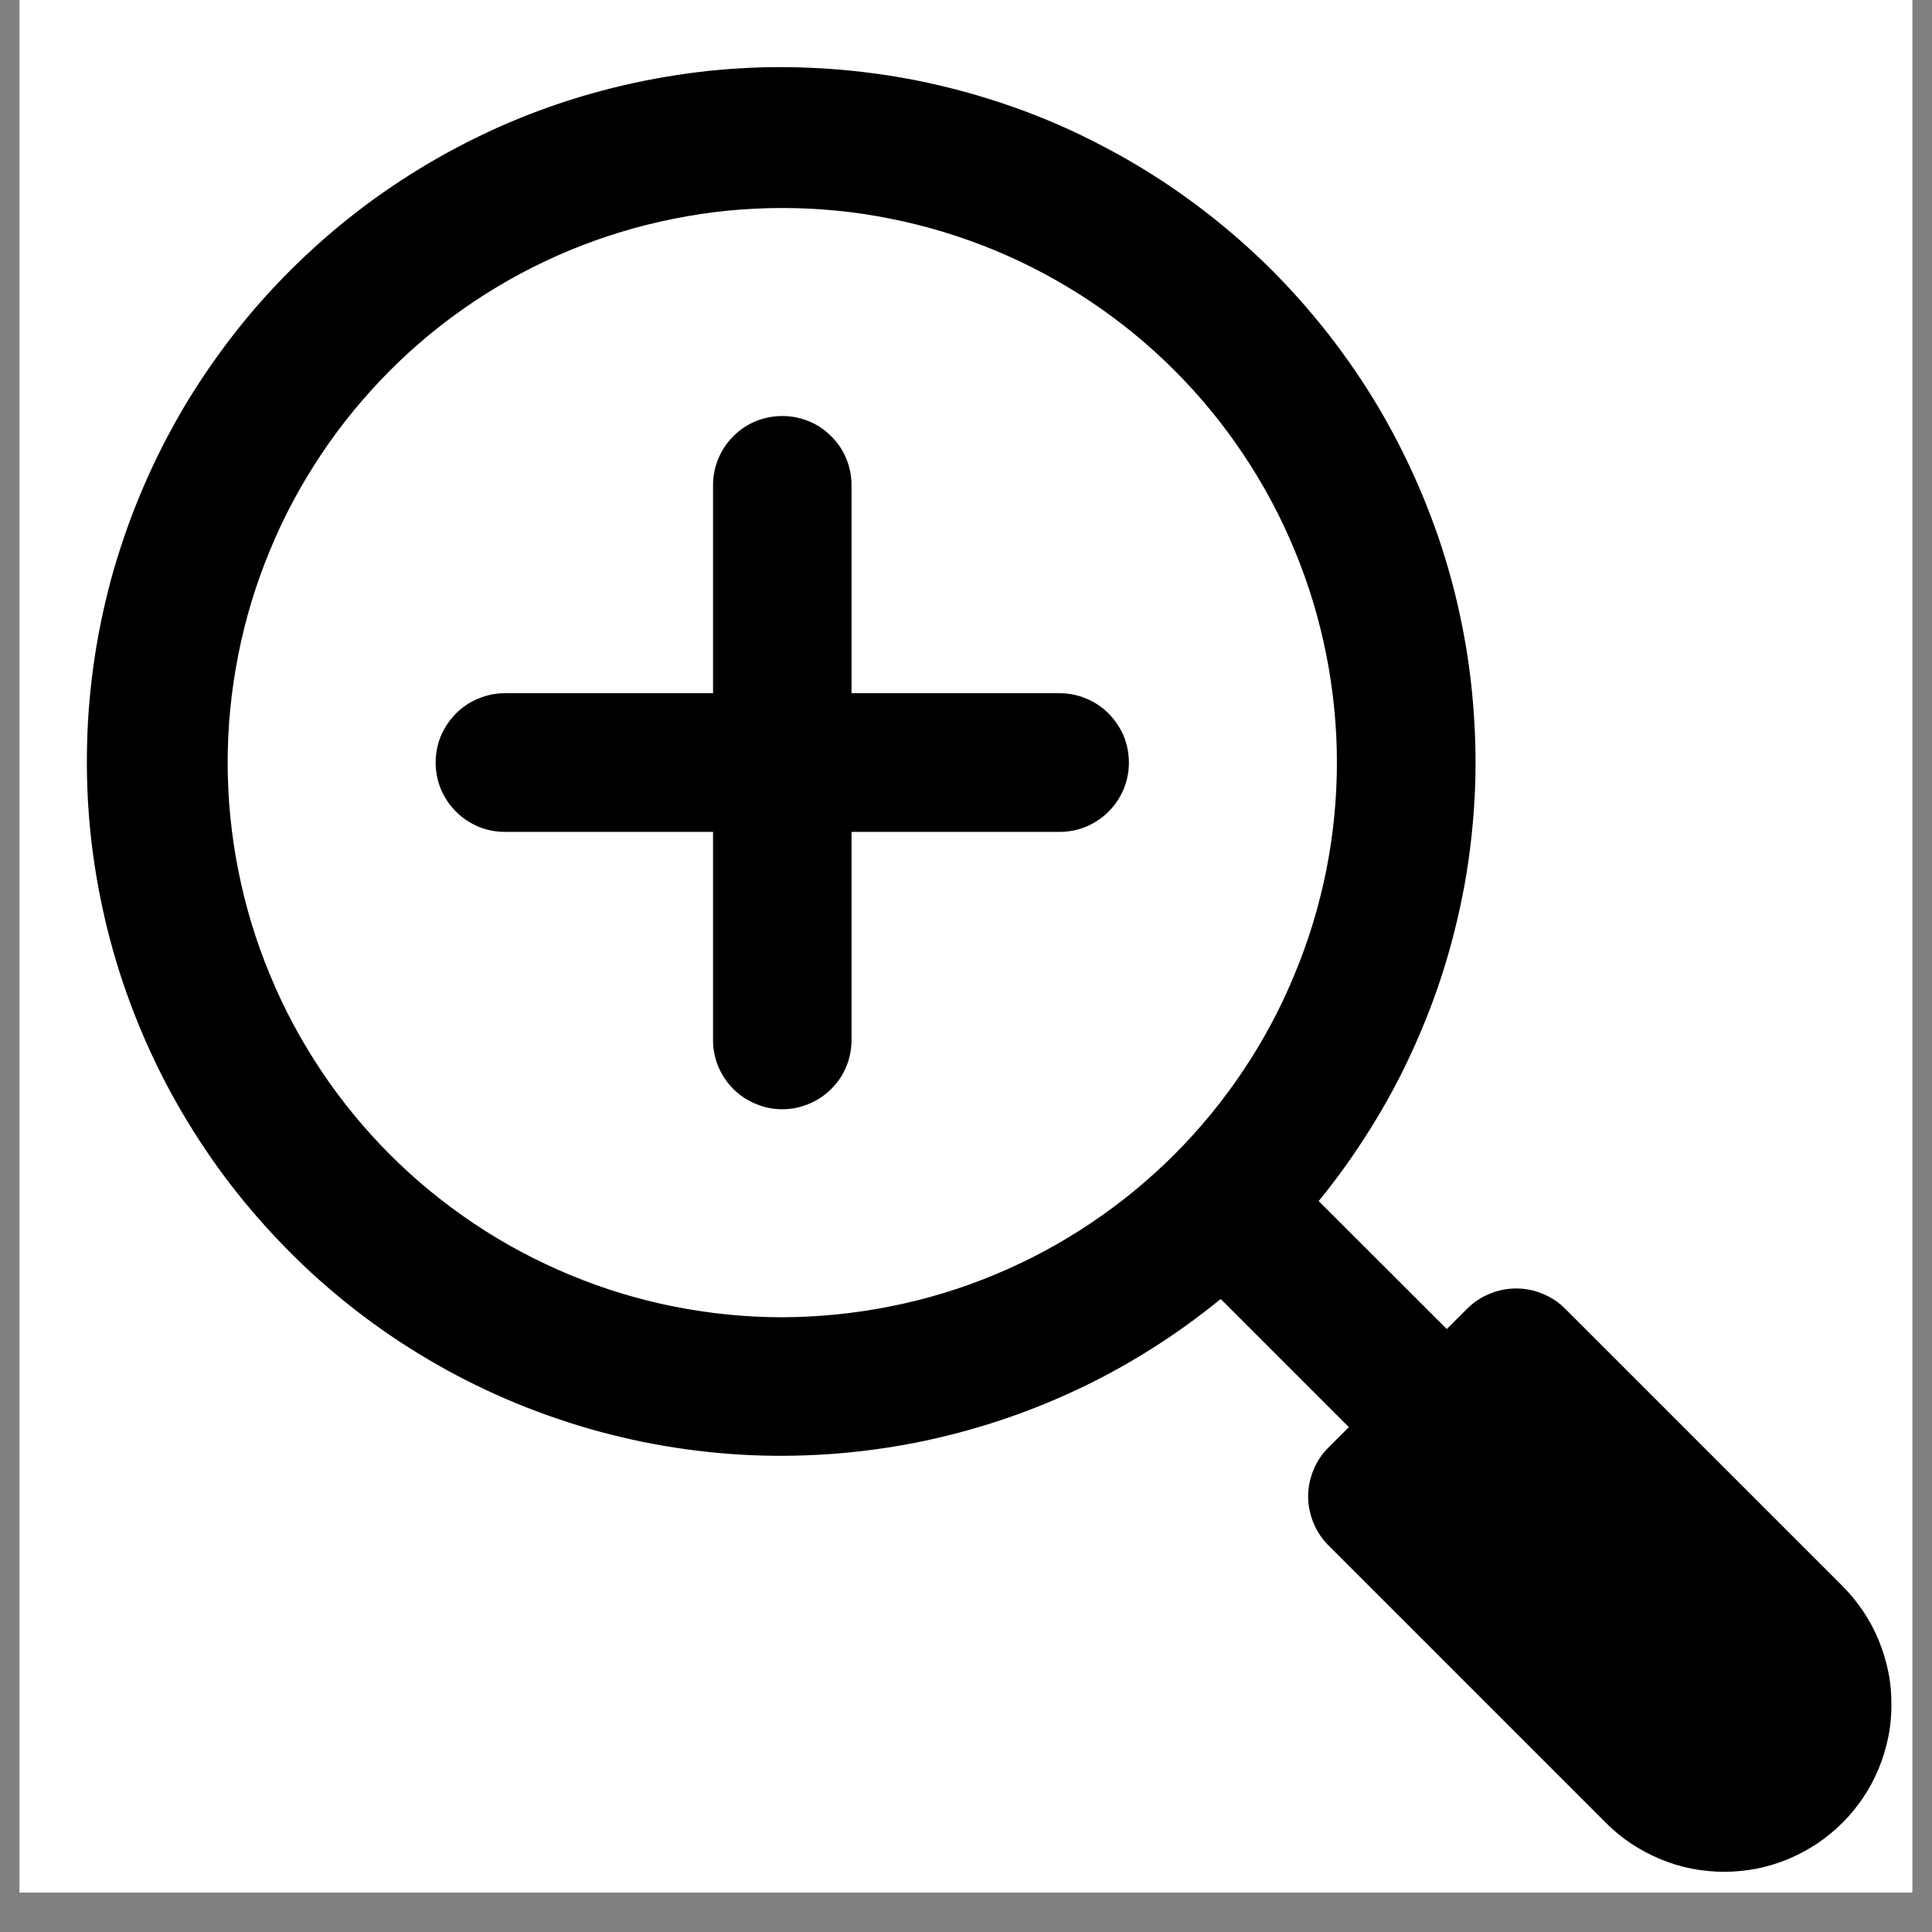
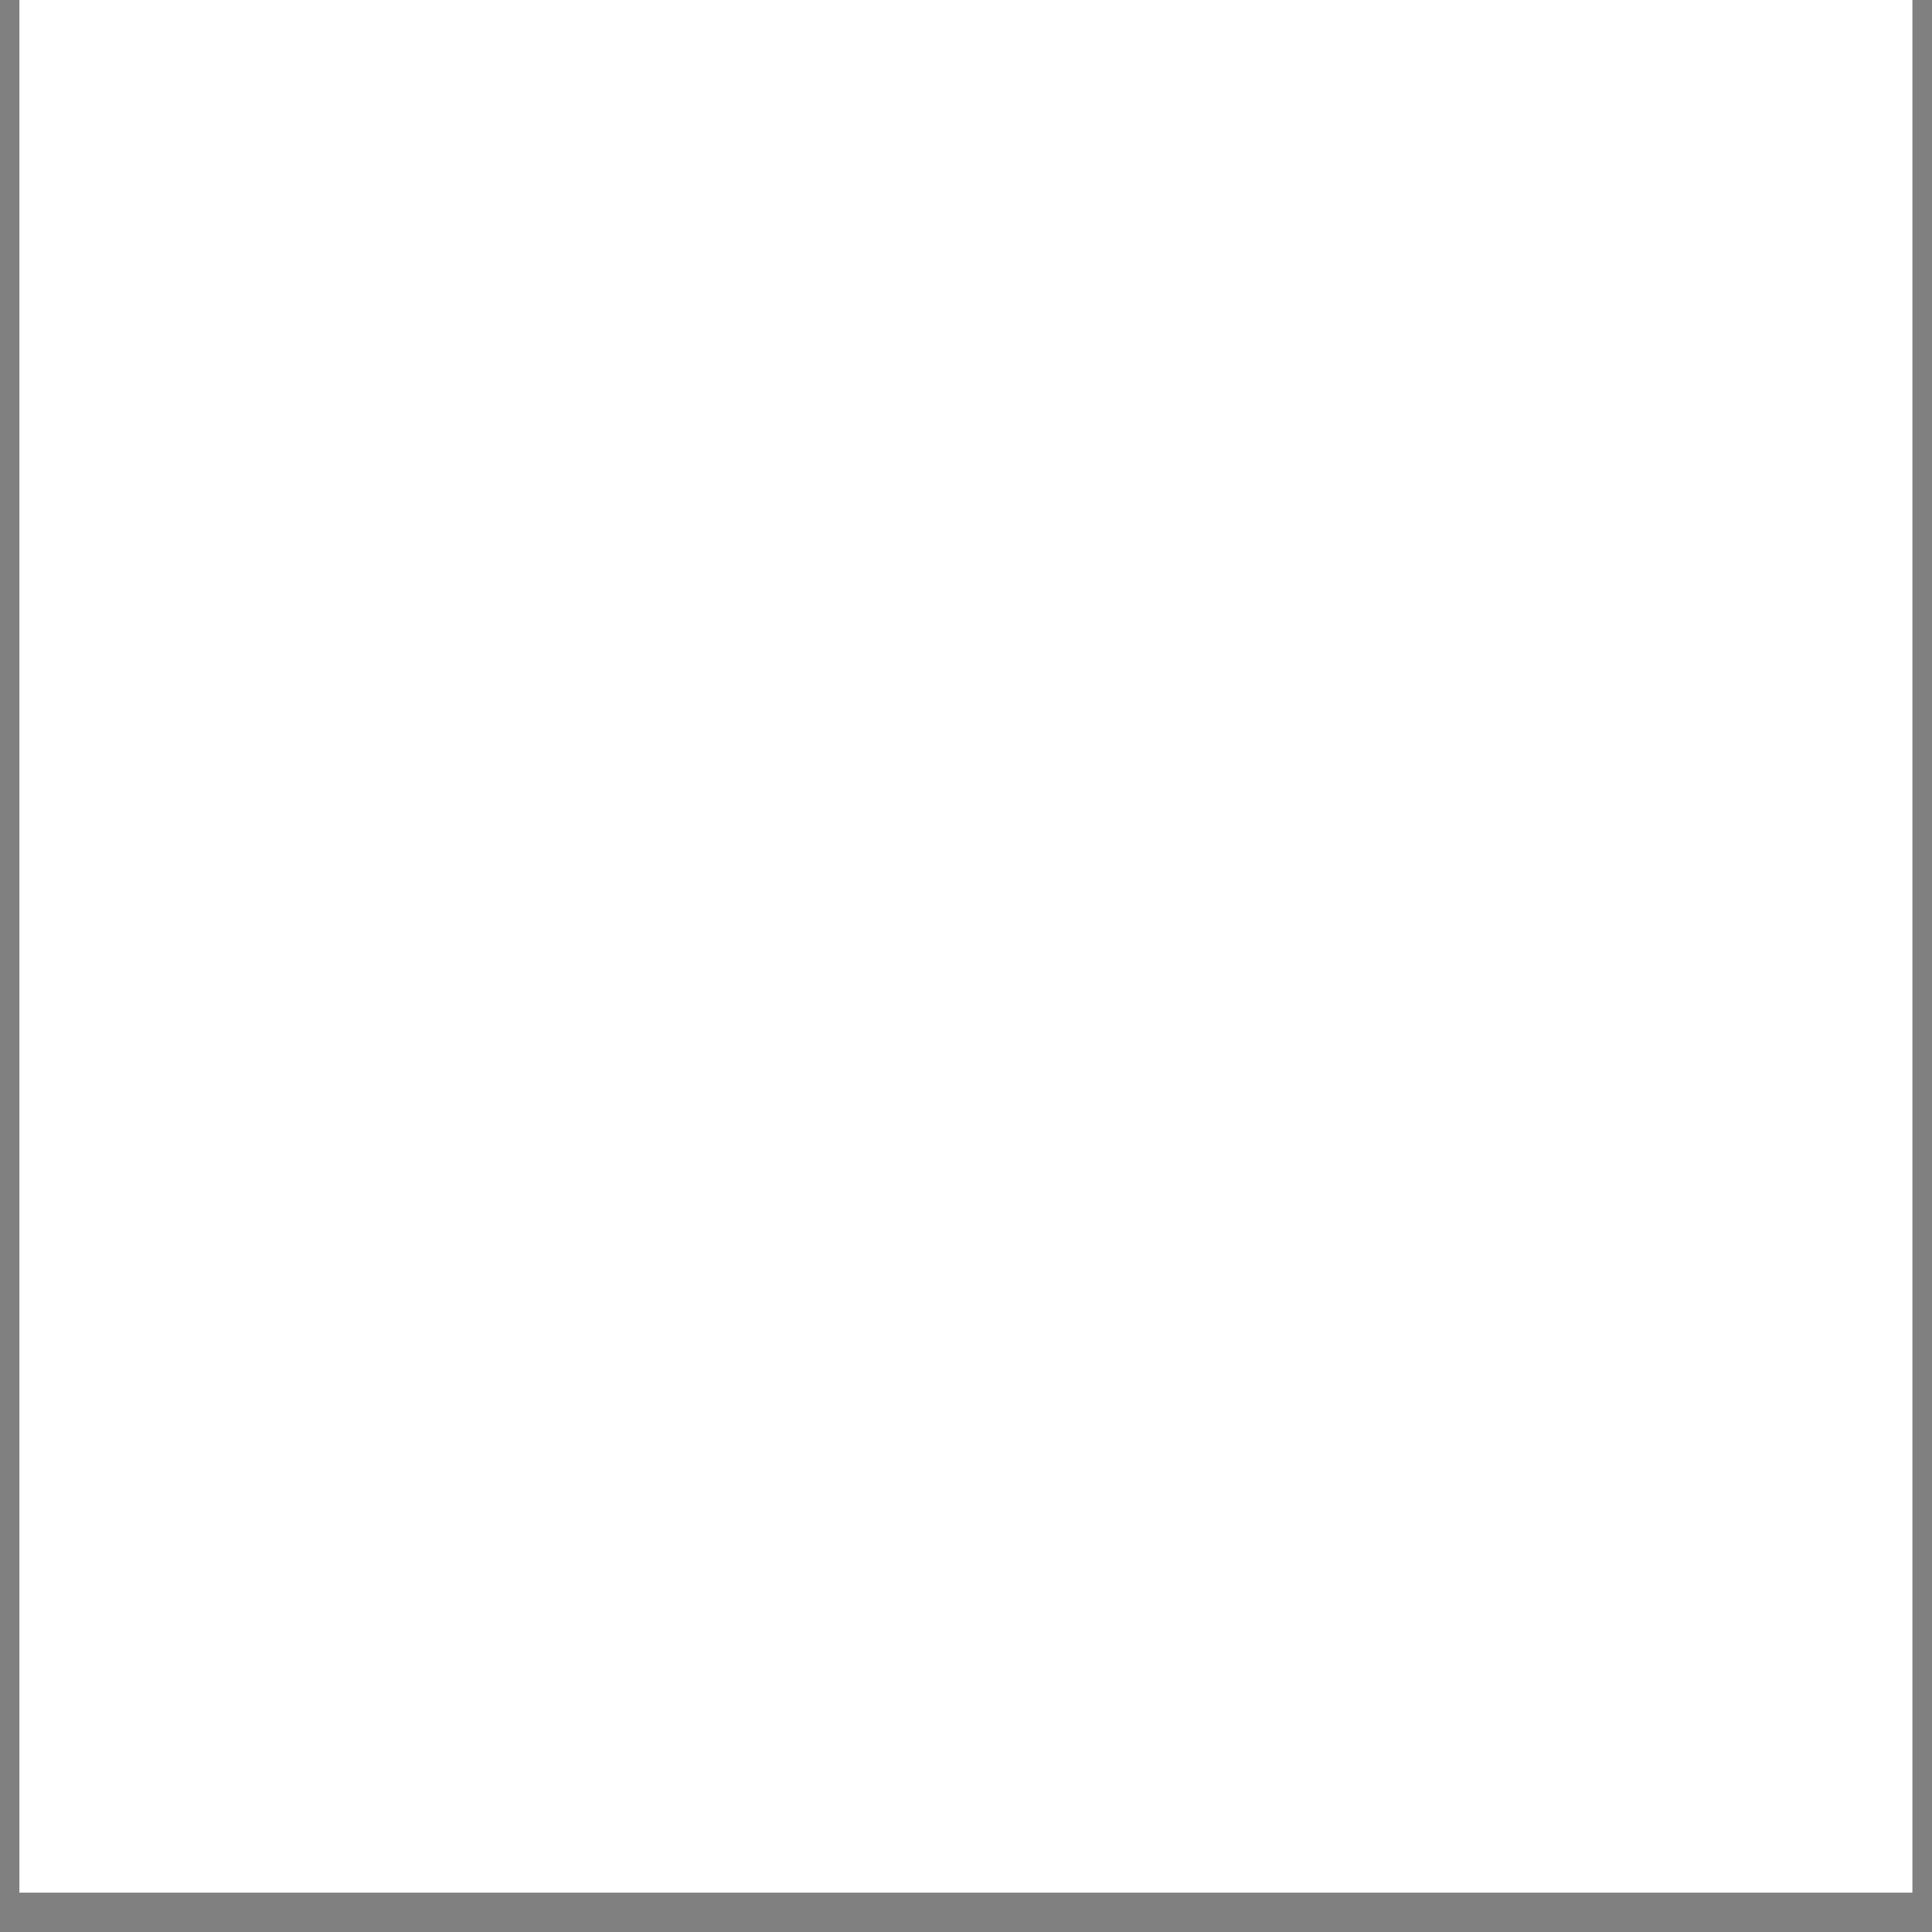
<svg xmlns="http://www.w3.org/2000/svg" width="64" zoomAndPan="magnify" viewBox="0 0 48 48" height="64" preserveAspectRatio="xMidYMid meet" version="1.2">
  <rect x="0" y="0" width="48" height="48" fill="#808080" stroke="none" />
  <defs>
    <clipPath id="495a201340">
      <path d="M 0.488 0 L 47.508 0 L 47.508 47.02 L 0.488 47.02 Z M 0.488 0 " />
    </clipPath>
    <clipPath id="5411993d74">
-       <path d="M 0.488 35.559 L 12.246 35.559 L 12.246 47.02 L 0.488 47.02 Z M 0.488 35.559 " />
-     </clipPath>
+       </clipPath>
  </defs>
  <g id="9a2e4cdb6c">
    <g clip-rule="nonzero" clip-path="url(#495a201340)">
      <path style=" stroke:none;fill-rule:nonzero;fill:#ffffff;fill-opacity:1;" d="M 0.488 0 L 47.512 0 L 47.512 47.02 L 0.488 47.02 Z M 0.488 0 " />
      <path style=" stroke:none;fill-rule:nonzero;fill:#ffffff;fill-opacity:1;" d="M 0.488 0 L 47.512 0 L 47.512 47.02 L 0.488 47.02 Z M 0.488 0 " />
    </g>
-     <path style=" stroke:none;fill-rule:nonzero;fill:#000000;fill-opacity:1;" d="M 26.324 17.223 L 21.156 17.223 L 21.156 12.055 C 21.156 11.828 21.113 11.609 21.027 11.398 C 20.941 11.188 20.816 11 20.652 10.84 C 20.492 10.676 20.305 10.551 20.094 10.465 C 19.883 10.379 19.664 10.336 19.438 10.336 C 19.207 10.336 18.988 10.379 18.777 10.465 C 18.566 10.551 18.379 10.676 18.219 10.84 C 18.055 11 17.934 11.188 17.844 11.398 C 17.758 11.609 17.715 11.828 17.715 12.055 L 17.715 17.223 L 12.547 17.223 C 12.316 17.223 12.098 17.266 11.887 17.355 C 11.676 17.441 11.488 17.566 11.328 17.727 C 11.168 17.891 11.043 18.074 10.953 18.285 C 10.867 18.496 10.824 18.719 10.824 18.945 C 10.824 19.176 10.867 19.395 10.953 19.605 C 11.043 19.816 11.168 20.004 11.328 20.164 C 11.488 20.324 11.676 20.449 11.887 20.539 C 12.098 20.625 12.316 20.668 12.547 20.668 L 17.715 20.668 L 17.715 25.836 C 17.715 26.062 17.758 26.285 17.844 26.496 C 17.934 26.707 18.055 26.891 18.219 27.055 C 18.379 27.215 18.566 27.34 18.777 27.426 C 18.988 27.516 19.207 27.559 19.438 27.559 C 19.664 27.559 19.883 27.516 20.094 27.426 C 20.305 27.34 20.492 27.215 20.652 27.055 C 20.816 26.891 20.941 26.707 21.027 26.496 C 21.113 26.285 21.156 26.062 21.156 25.836 L 21.156 20.668 L 26.324 20.668 C 26.555 20.668 26.773 20.625 26.984 20.539 C 27.195 20.449 27.383 20.324 27.543 20.164 C 27.703 20.004 27.828 19.816 27.918 19.605 C 28.004 19.395 28.047 19.176 28.047 18.945 C 28.047 18.719 28.004 18.496 27.918 18.285 C 27.828 18.074 27.703 17.891 27.543 17.727 C 27.383 17.566 27.195 17.441 26.984 17.355 C 26.773 17.266 26.555 17.223 26.324 17.223 Z M 26.324 17.223 " />
-     <path style=" stroke:none;fill-rule:nonzero;fill:#000000;fill-opacity:1;" d="M 45.777 39.406 L 38.887 32.516 C 38.727 32.355 38.539 32.23 38.328 32.145 C 38.117 32.055 37.898 32.012 37.668 32.012 C 37.441 32.012 37.219 32.055 37.008 32.145 C 36.797 32.23 36.613 32.355 36.449 32.516 L 35.945 33.02 L 32.762 29.84 C 33.227 29.273 33.648 28.68 34.035 28.062 C 34.422 27.445 34.77 26.805 35.074 26.141 C 35.379 25.477 35.645 24.797 35.863 24.102 C 36.082 23.406 36.254 22.699 36.387 21.98 C 36.516 21.262 36.598 20.539 36.637 19.812 C 36.676 19.082 36.664 18.355 36.609 17.625 C 36.555 16.898 36.457 16.176 36.309 15.461 C 36.164 14.746 35.973 14.043 35.738 13.352 C 35.5 12.664 35.223 11.988 34.902 11.336 C 34.582 10.68 34.223 10.047 33.82 9.438 C 33.418 8.828 32.98 8.246 32.504 7.691 C 32.031 7.137 31.523 6.613 30.98 6.125 C 30.441 5.637 29.871 5.184 29.273 4.766 C 28.672 4.348 28.051 3.969 27.402 3.633 C 26.758 3.293 26.094 2.996 25.406 2.742 C 24.723 2.492 24.027 2.281 23.316 2.117 C 22.605 1.949 21.887 1.832 21.16 1.758 C 20.434 1.684 19.707 1.656 18.977 1.672 C 18.246 1.691 17.523 1.754 16.801 1.867 C 16.078 1.977 15.367 2.133 14.668 2.332 C 13.965 2.531 13.277 2.777 12.609 3.062 C 11.938 3.352 11.289 3.68 10.66 4.051 C 10.031 4.422 9.426 4.828 8.848 5.277 C 8.273 5.723 7.727 6.203 7.211 6.719 C 6.695 7.234 6.211 7.781 5.766 8.359 C 5.32 8.938 4.91 9.539 4.539 10.168 C 4.172 10.797 3.84 11.449 3.555 12.117 C 3.266 12.789 3.023 13.477 2.82 14.176 C 2.621 14.879 2.465 15.59 2.355 16.312 C 2.246 17.031 2.18 17.758 2.164 18.488 C 2.145 19.215 2.172 19.945 2.246 20.672 C 2.32 21.395 2.441 22.113 2.605 22.824 C 2.77 23.535 2.98 24.234 3.234 24.918 C 3.488 25.602 3.785 26.27 4.121 26.914 C 4.461 27.562 4.84 28.184 5.254 28.781 C 5.672 29.383 6.125 29.949 6.617 30.492 C 7.105 31.031 7.625 31.543 8.18 32.016 C 8.734 32.492 9.316 32.93 9.926 33.332 C 10.535 33.73 11.168 34.094 11.824 34.414 C 12.48 34.734 13.152 35.012 13.844 35.246 C 14.535 35.484 15.238 35.672 15.953 35.82 C 16.668 35.965 17.387 36.066 18.117 36.121 C 18.844 36.176 19.57 36.184 20.301 36.145 C 21.027 36.109 21.754 36.023 22.473 35.895 C 23.188 35.766 23.895 35.59 24.594 35.371 C 25.289 35.152 25.969 34.891 26.629 34.586 C 27.293 34.281 27.934 33.934 28.551 33.547 C 29.172 33.16 29.762 32.734 30.328 32.273 L 33.512 35.457 L 33.008 35.961 C 32.844 36.121 32.719 36.309 32.633 36.52 C 32.547 36.73 32.5 36.949 32.5 37.18 C 32.5 37.406 32.547 37.625 32.633 37.836 C 32.719 38.047 32.844 38.234 33.008 38.398 L 39.895 45.285 C 40.09 45.48 40.297 45.652 40.527 45.805 C 40.754 45.953 40.992 46.082 41.246 46.188 C 41.496 46.293 41.758 46.371 42.023 46.426 C 42.293 46.477 42.562 46.504 42.836 46.504 C 43.109 46.504 43.379 46.477 43.648 46.426 C 43.914 46.371 44.176 46.293 44.426 46.188 C 44.68 46.082 44.918 45.953 45.145 45.805 C 45.371 45.652 45.582 45.48 45.777 45.285 C 45.969 45.094 46.141 44.883 46.293 44.656 C 46.445 44.43 46.574 44.188 46.676 43.938 C 46.781 43.684 46.859 43.426 46.914 43.156 C 46.969 42.891 46.992 42.617 46.992 42.348 C 46.992 42.074 46.969 41.801 46.914 41.535 C 46.859 41.266 46.781 41.008 46.676 40.754 C 46.574 40.504 46.445 40.262 46.293 40.035 C 46.141 39.809 45.969 39.598 45.777 39.406 Z M 19.438 32.727 C 18.531 32.727 17.637 32.637 16.746 32.461 C 15.859 32.285 15 32.023 14.164 31.676 C 13.328 31.328 12.531 30.906 11.781 30.402 C 11.027 29.898 10.332 29.328 9.691 28.688 C 9.055 28.051 8.48 27.352 7.98 26.602 C 7.477 25.848 7.051 25.055 6.707 24.219 C 6.359 23.383 6.098 22.52 5.922 21.633 C 5.746 20.746 5.656 19.852 5.656 18.945 C 5.656 18.043 5.746 17.145 5.922 16.258 C 6.098 15.371 6.359 14.508 6.707 13.672 C 7.051 12.836 7.477 12.043 7.98 11.289 C 8.48 10.539 9.055 9.844 9.691 9.203 C 10.332 8.562 11.027 7.992 11.781 7.488 C 12.531 6.988 13.328 6.562 14.164 6.215 C 15 5.871 15.859 5.609 16.746 5.434 C 17.637 5.254 18.531 5.168 19.438 5.168 C 20.34 5.168 21.238 5.254 22.125 5.434 C 23.012 5.609 23.871 5.871 24.707 6.215 C 25.543 6.562 26.34 6.988 27.09 7.488 C 27.844 7.992 28.539 8.562 29.18 9.203 C 29.82 9.844 30.391 10.539 30.891 11.289 C 31.395 12.043 31.82 12.836 32.164 13.672 C 32.512 14.508 32.773 15.371 32.949 16.258 C 33.125 17.145 33.215 18.043 33.215 18.945 C 33.215 19.852 33.125 20.746 32.949 21.633 C 32.77 22.52 32.508 23.383 32.16 24.215 C 31.816 25.051 31.391 25.844 30.887 26.598 C 30.387 27.348 29.812 28.047 29.176 28.684 C 28.535 29.324 27.84 29.895 27.086 30.398 C 26.336 30.902 25.543 31.324 24.707 31.672 C 23.871 32.02 23.008 32.281 22.121 32.457 C 21.234 32.633 20.34 32.723 19.438 32.727 Z M 19.438 32.727 " />
    <g clip-rule="nonzero" clip-path="url(#5411993d74)">
-       <path style=" stroke:none;fill-rule:nonzero;fill:#ffffff;fill-opacity:1;" d="M 0.512 47.312 L 0.512 35.527 L 12.297 35.527 L 12.297 47.312 Z M 1.891 41.418 C 1.891 42.227 2.09 42.977 2.492 43.672 C 2.902 44.359 3.449 44.906 4.137 45.312 C 4.828 45.715 5.578 45.918 6.379 45.918 C 7.176 45.918 7.922 45.715 8.613 45.312 C 9.316 44.906 9.867 44.355 10.27 43.66 C 10.676 42.961 10.879 42.211 10.879 41.418 C 10.879 40.629 10.676 39.887 10.27 39.191 C 9.867 38.492 9.32 37.941 8.625 37.539 C 7.938 37.129 7.191 36.926 6.379 36.926 C 5.578 36.926 4.824 37.129 4.125 37.539 C 3.43 37.941 2.883 38.492 2.48 39.191 C 2.086 39.887 1.891 40.629 1.891 41.418 Z M 1.891 41.418 " />
-     </g>
+       </g>
  </g>
</svg>